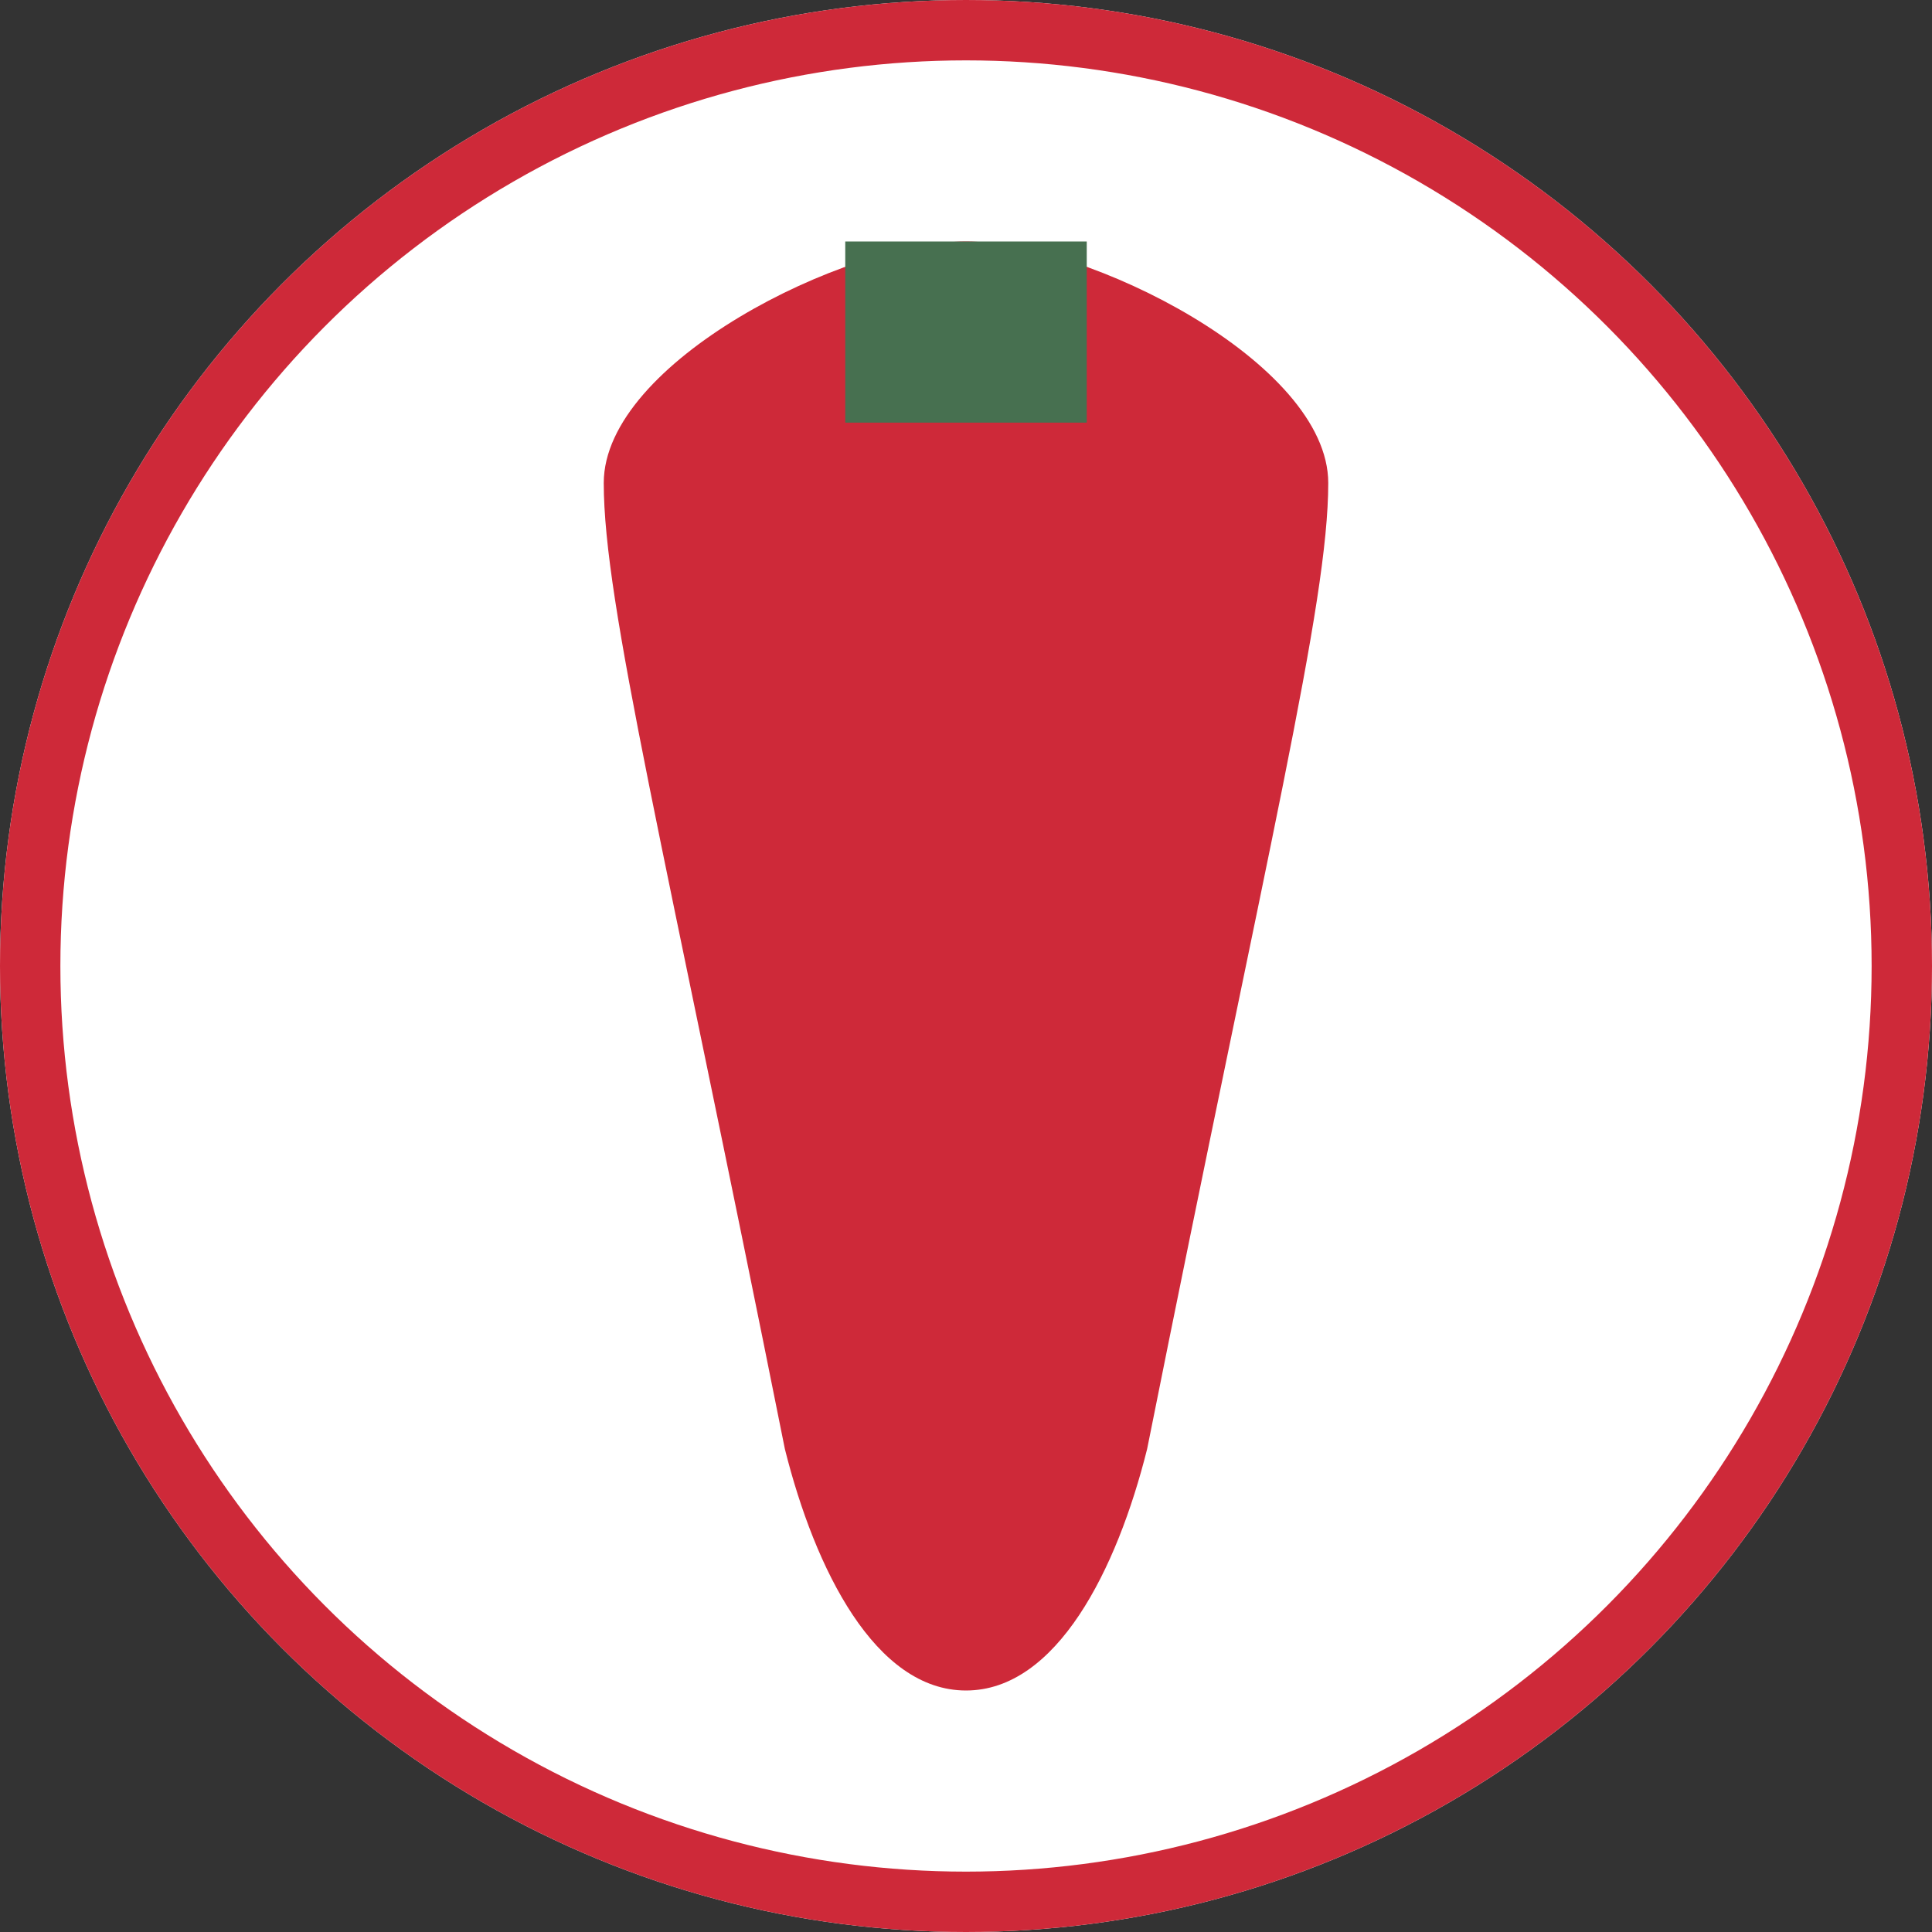
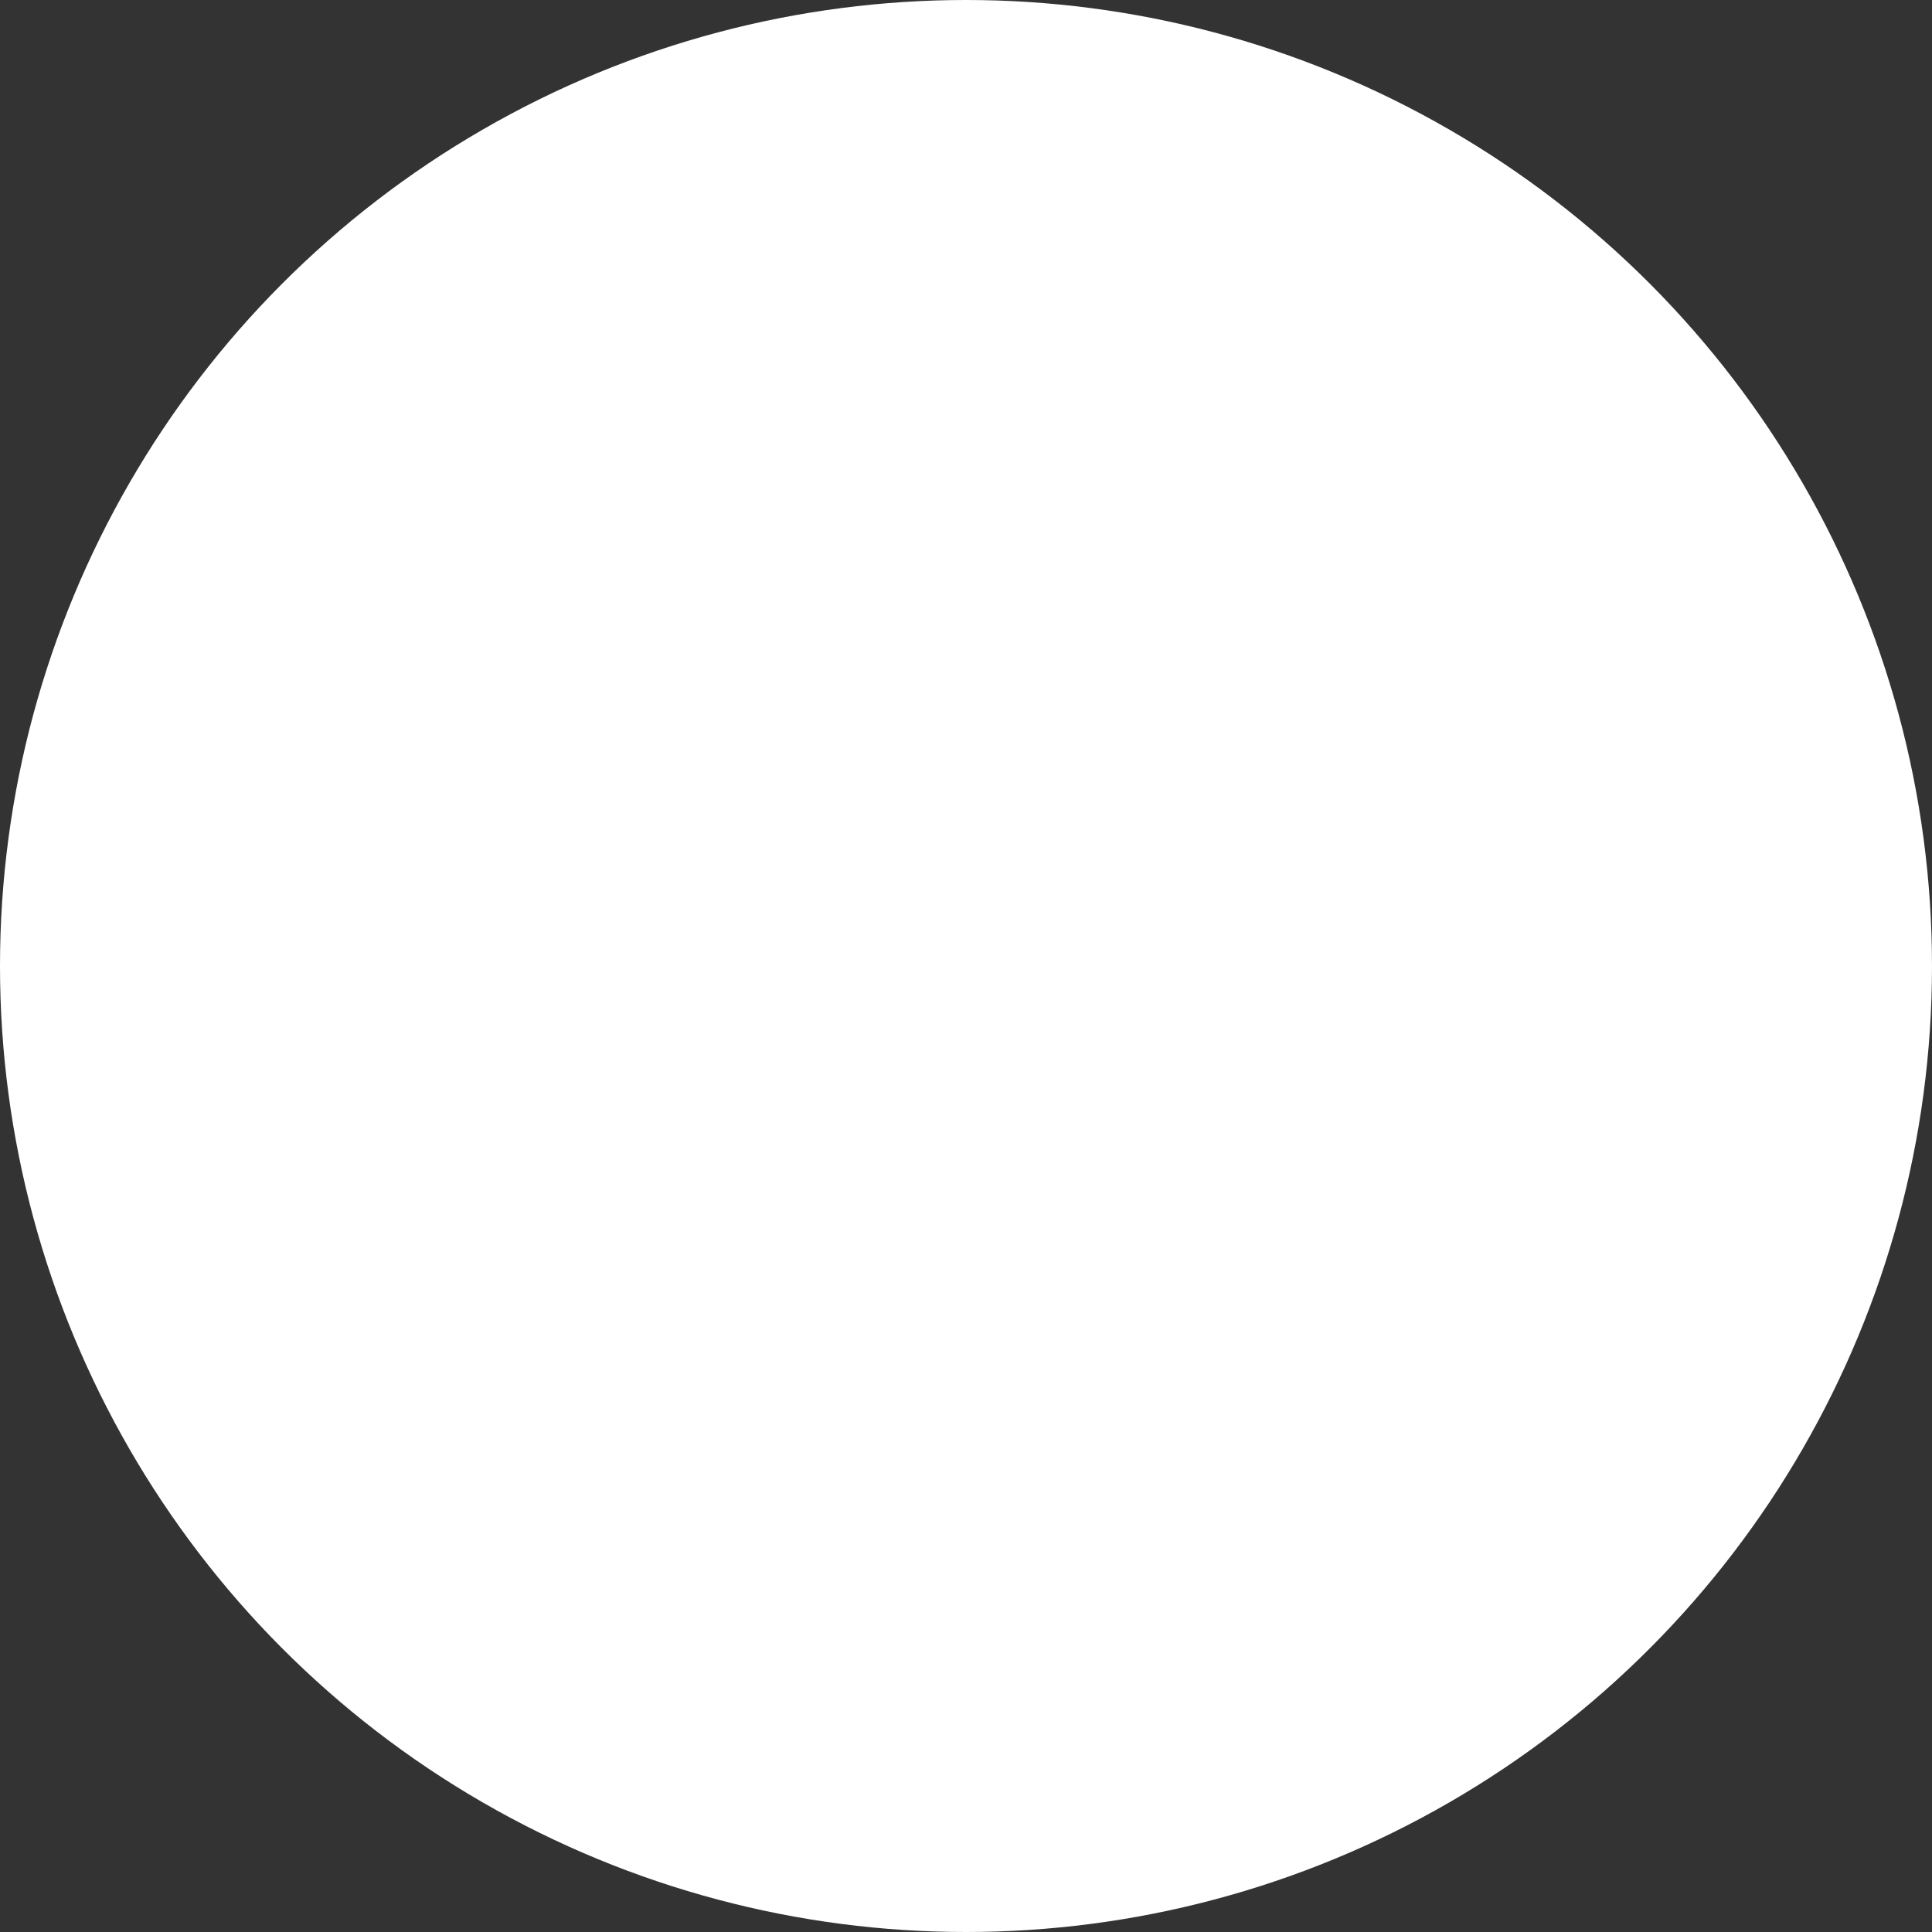
<svg xmlns="http://www.w3.org/2000/svg" viewBox="0 0 32 32">
  <rect x="0" y="0" width="32" height="32" fill="#333333" stroke="none" />
  <defs>
    <linearGradient id="flagGradient" x1="0%" y1="0%" x2="100%" y2="0%">
      <stop offset="0%" stop-color="#CE2939" />
      <stop offset="50%" stop-color="#FFFFFF" />
      <stop offset="100%" stop-color="#477050" />
    </linearGradient>
  </defs>
  <circle cx="16" cy="16" r="16" fill="white" />
-   <path d="M16,4 C14,4 10,6 10,8 C10,10 11,14 13,24 C13.5,26 14.5,28 16,28 C17.5,28 18.5,26 19,24 C21,14 22,10 22,8 C22,6 18,4 16,4 Z" fill="#CE2939" />
-   <path d="M14,4 L14,7 L18,7 L18,4 Z" fill="#477050" />
-   <circle cx="16" cy="16" r="15.5" fill="none" stroke="#CE2939" stroke-width="1" />
</svg>